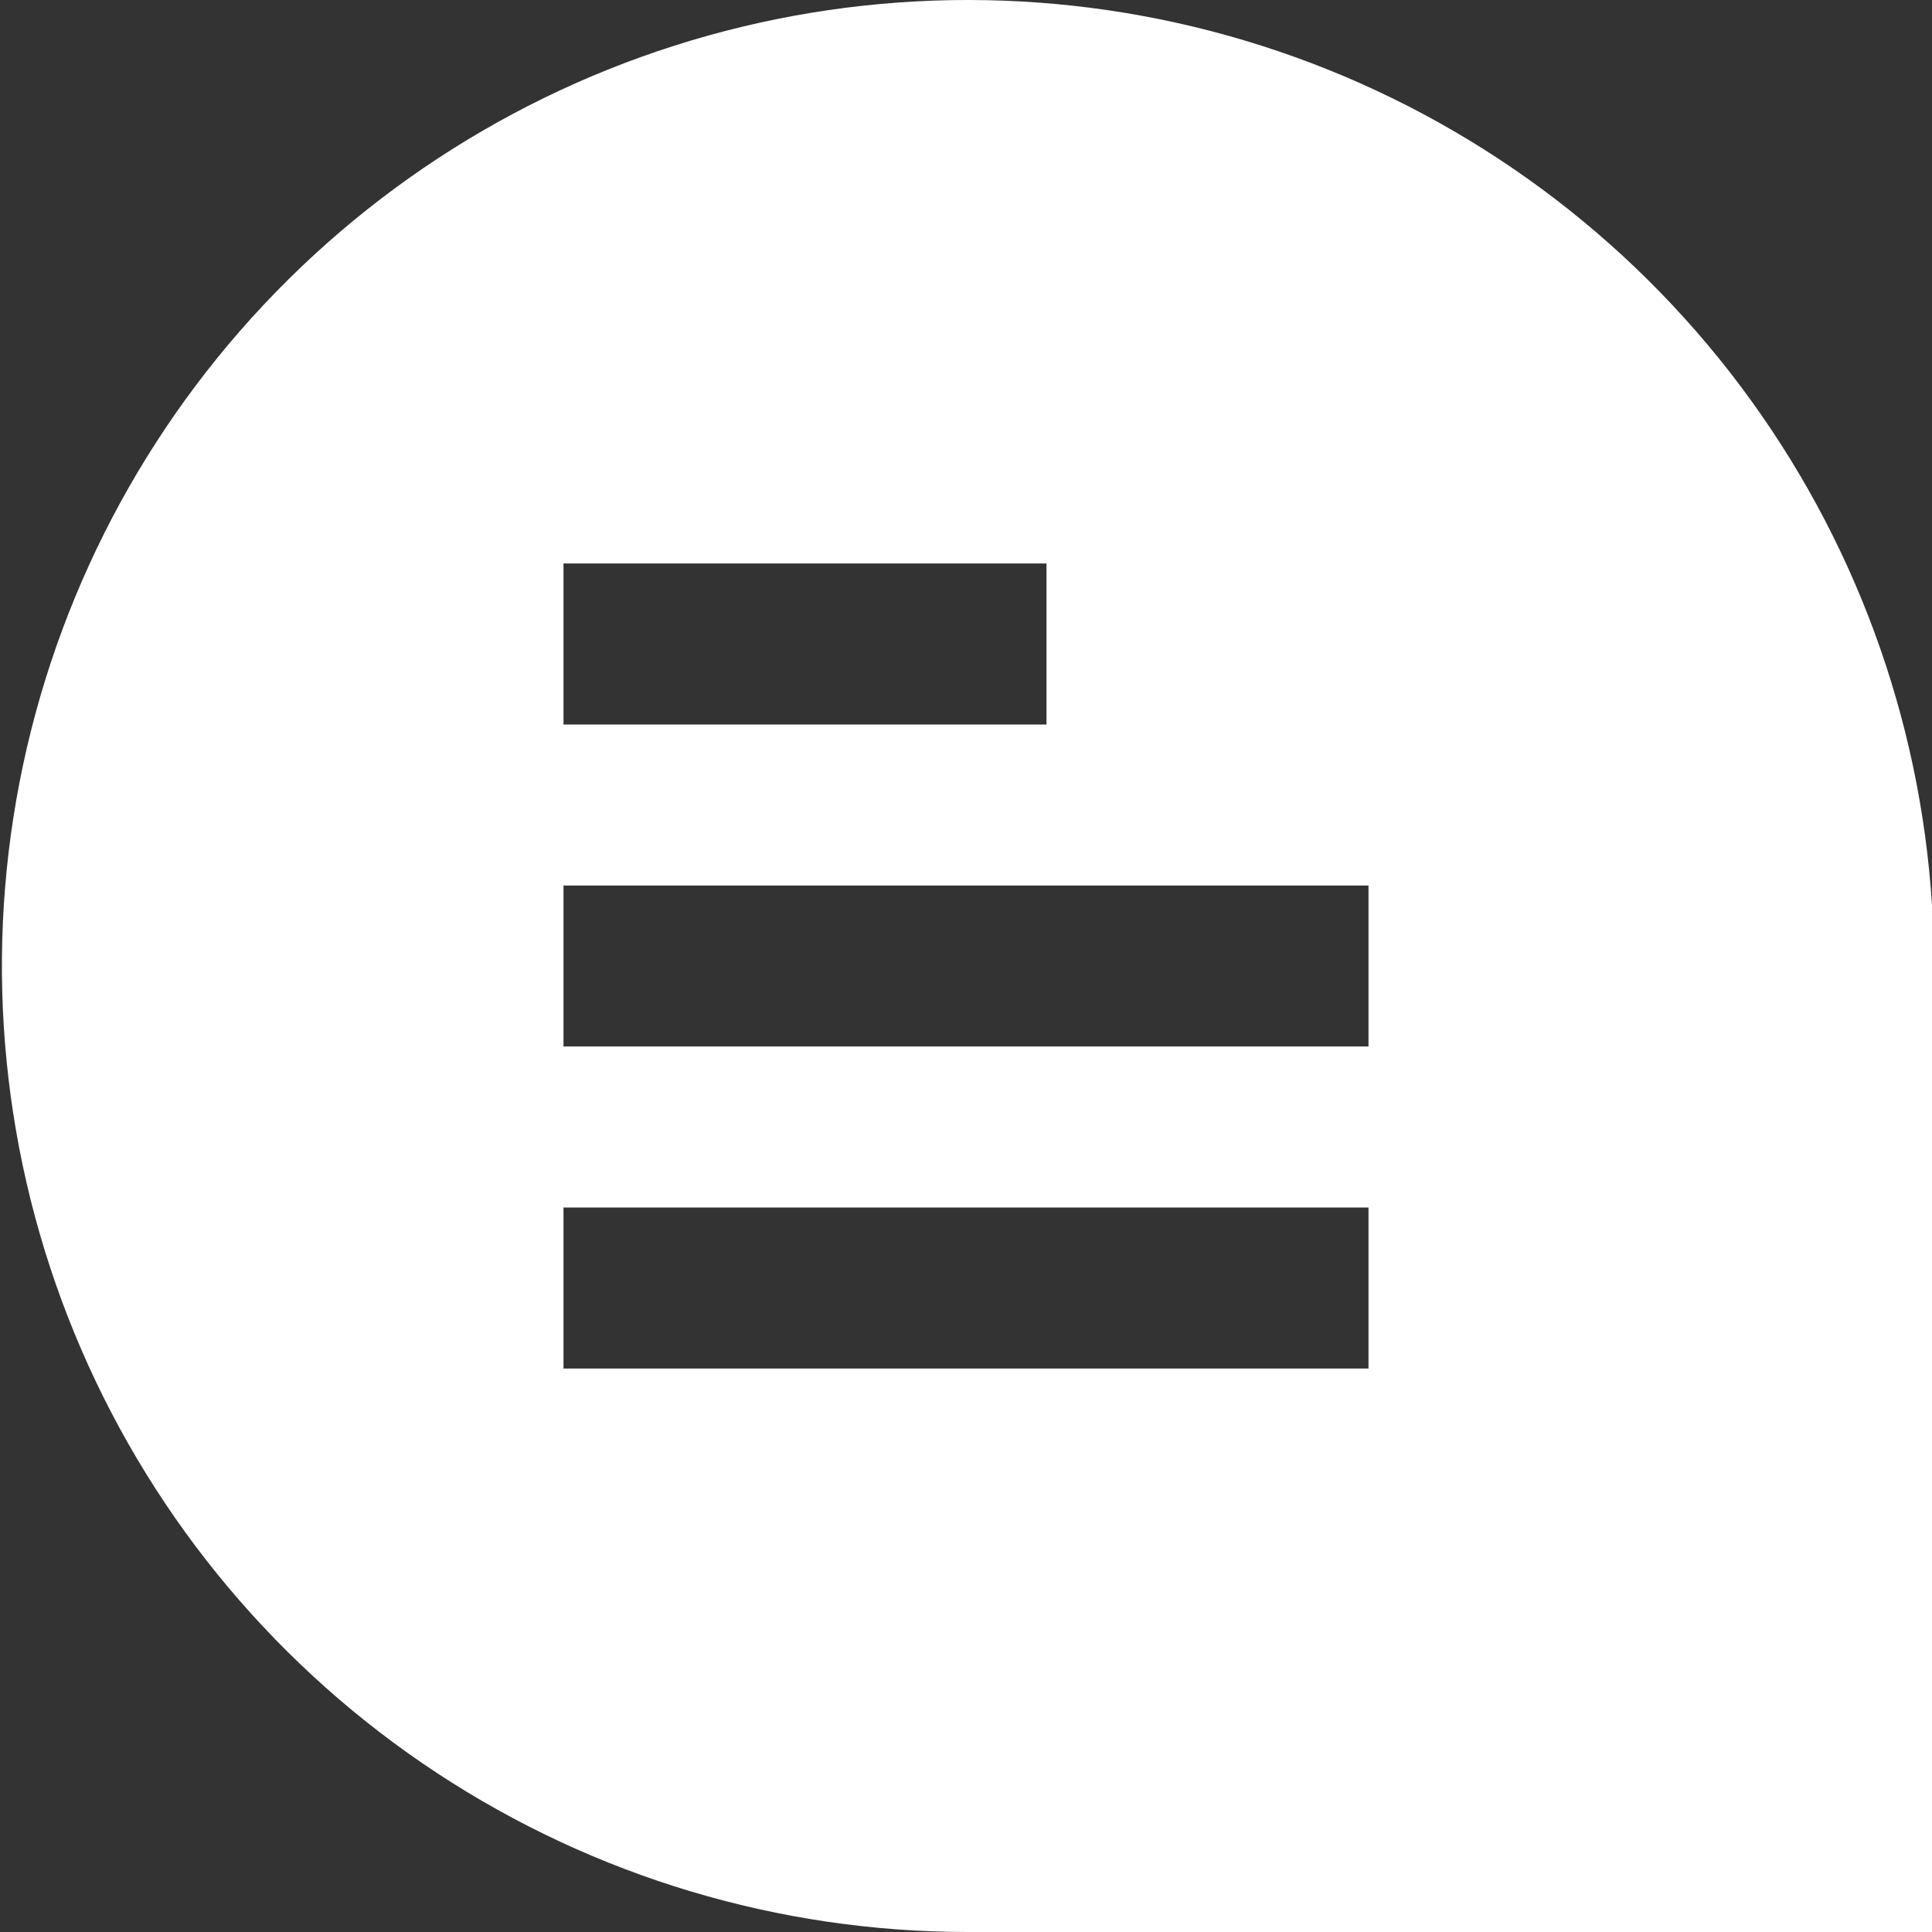
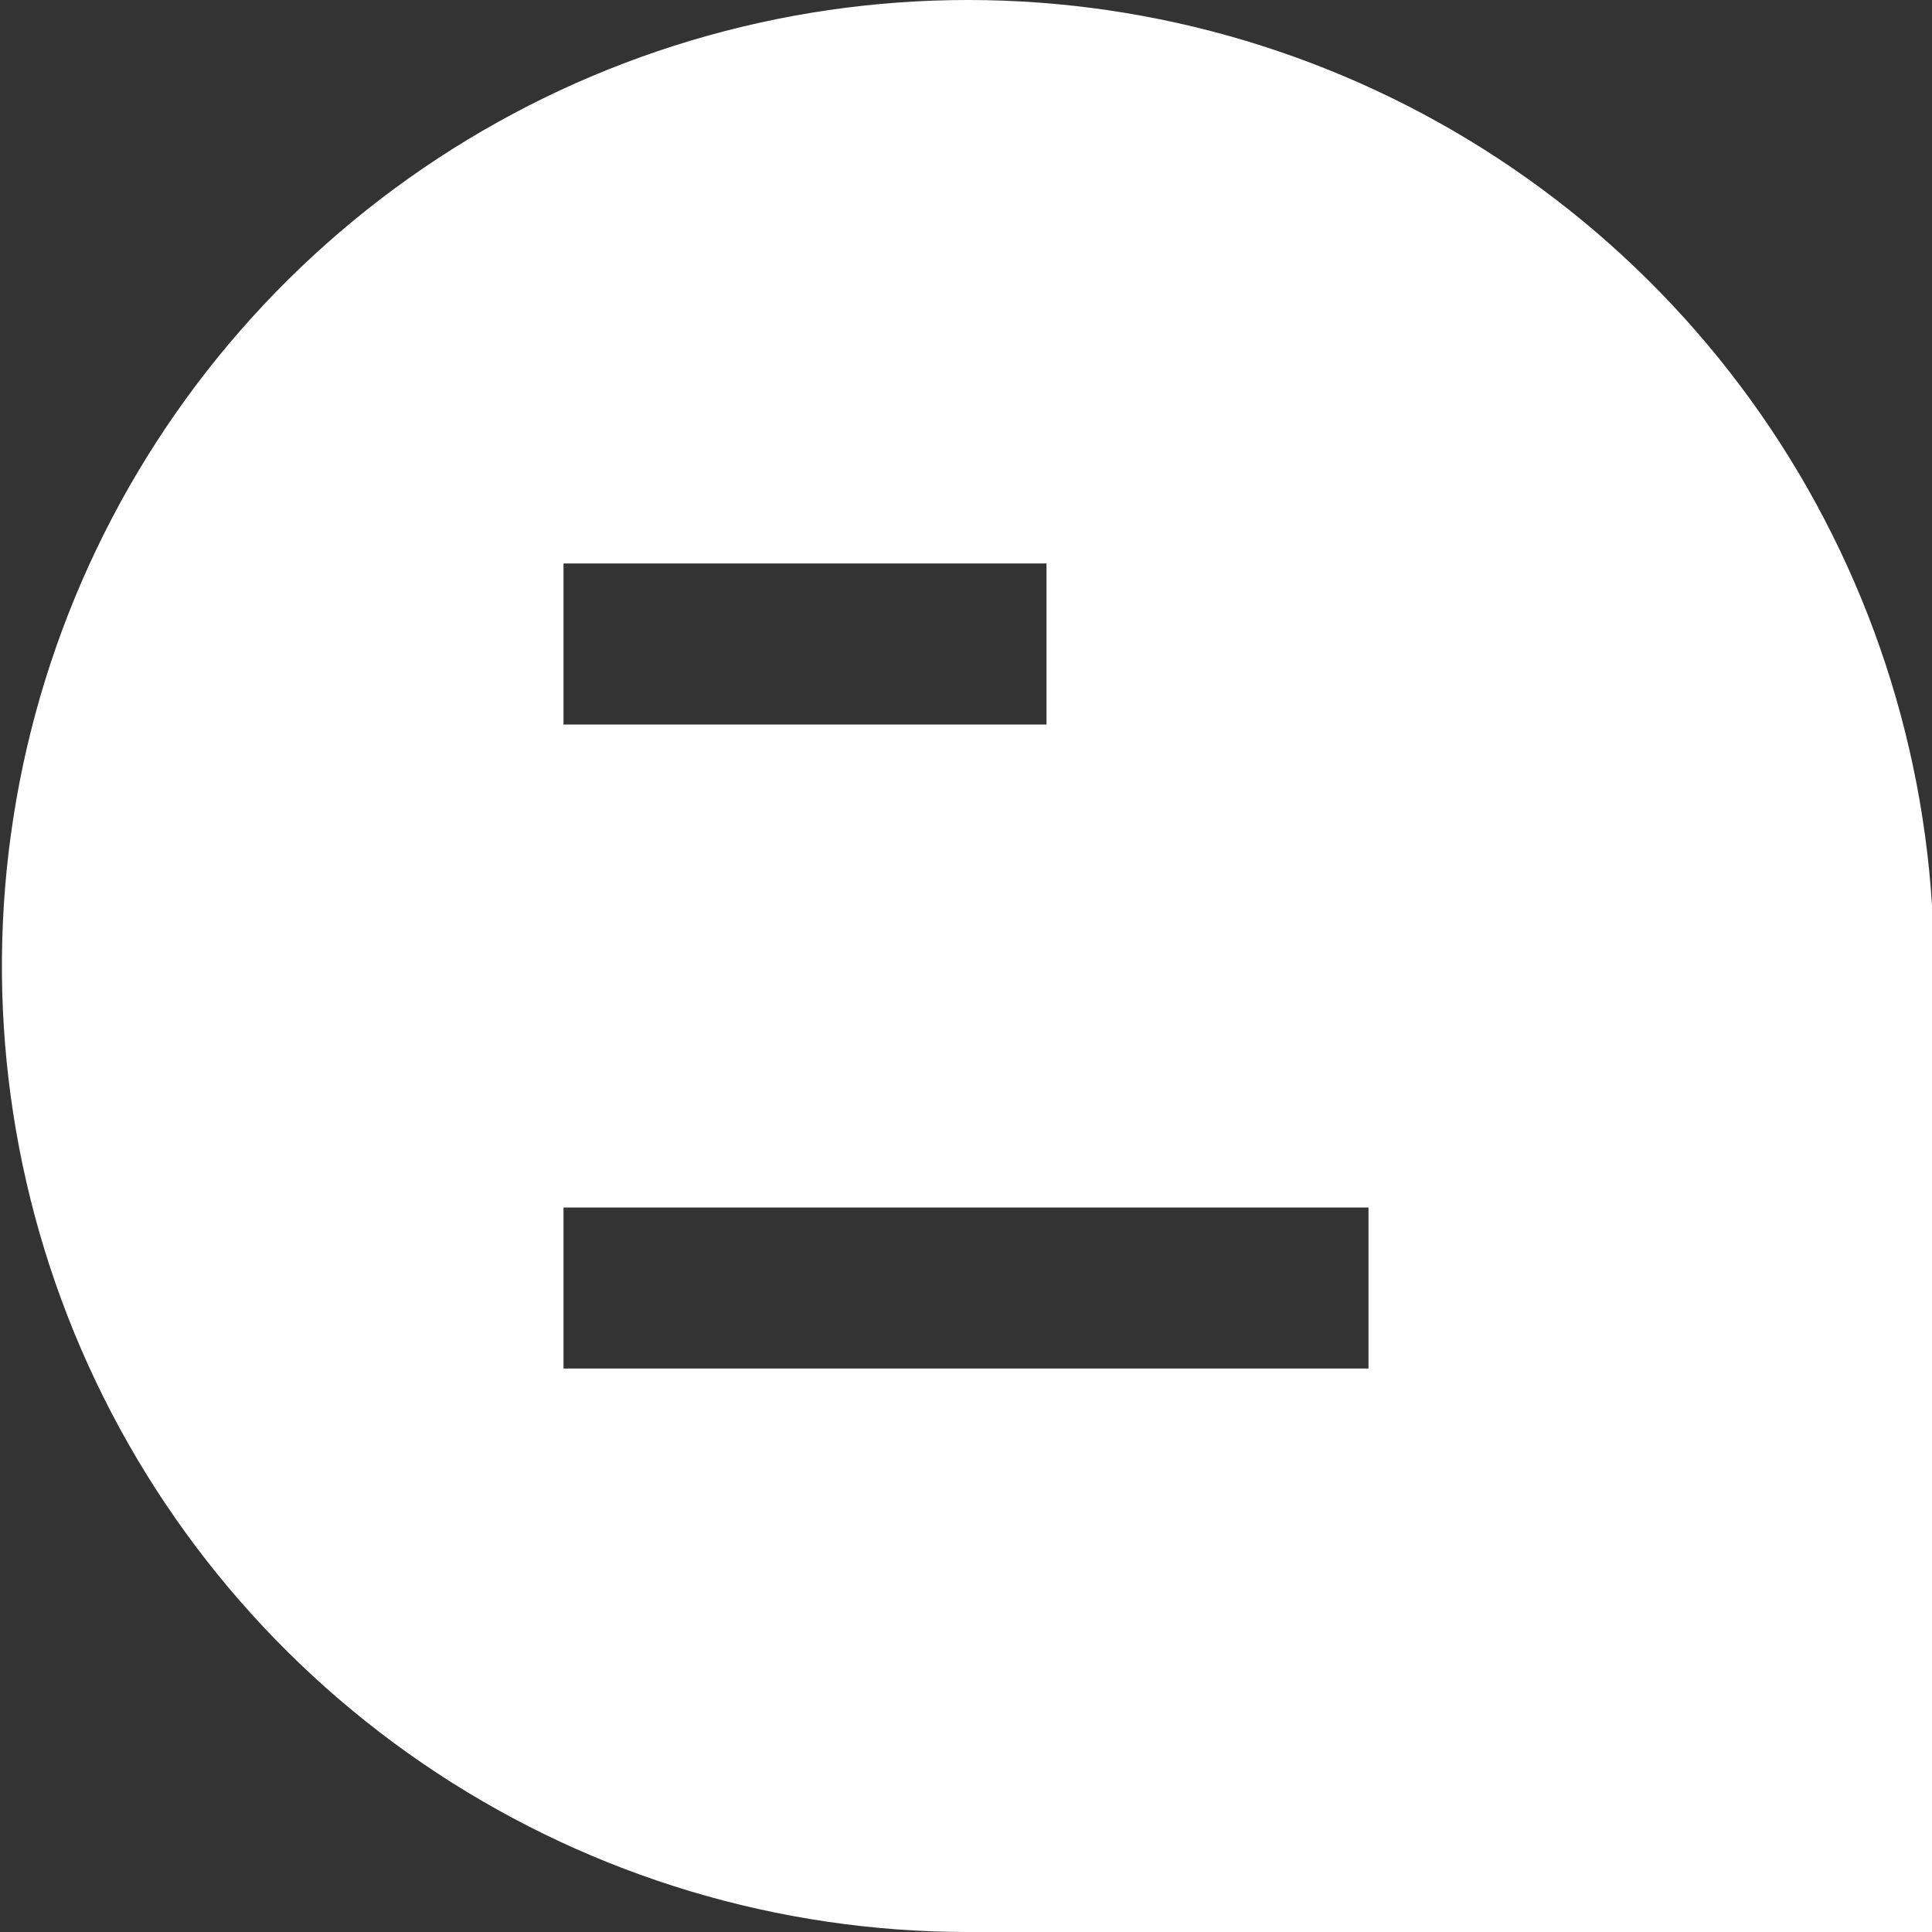
<svg xmlns="http://www.w3.org/2000/svg" width="512" height="512" viewBox="0 0 512 512" fill="none">
  <rect x="0" y="0" width="512" height="512" fill="#333333" stroke="none" />
-   <path d="M512 241.259V512H256.384C206.442 511.976 157.598 497.345 115.868 469.909C74.138 442.473 41.344 403.43 21.525 357.589C1.707 311.748 -4.27 261.111 4.33 211.915C12.931 162.72 35.733 117.114 69.928 80.716C104.123 44.317 148.218 18.716 196.782 7.064C245.345 -4.587 296.256 -1.779 343.244 15.142C390.231 32.063 431.243 62.359 461.228 102.297C491.214 142.235 508.862 190.072 512 239.915V241.259ZM277.333 149.333H149.333V192H277.333V149.333ZM362.667 234.667H149.333V277.333H362.667V234.667ZM362.667 320H149.333V362.667H362.667V320Z" fill="white" />
+   <path d="M512 241.259V512H256.384C206.442 511.976 157.598 497.345 115.868 469.909C74.138 442.473 41.344 403.43 21.525 357.589C1.707 311.748 -4.27 261.111 4.33 211.915C12.931 162.72 35.733 117.114 69.928 80.716C104.123 44.317 148.218 18.716 196.782 7.064C245.345 -4.587 296.256 -1.779 343.244 15.142C390.231 32.063 431.243 62.359 461.228 102.297C491.214 142.235 508.862 190.072 512 239.915V241.259ZM277.333 149.333H149.333V192H277.333V149.333ZM362.667 234.667V277.333H362.667V234.667ZM362.667 320H149.333V362.667H362.667V320Z" fill="white" />
</svg>